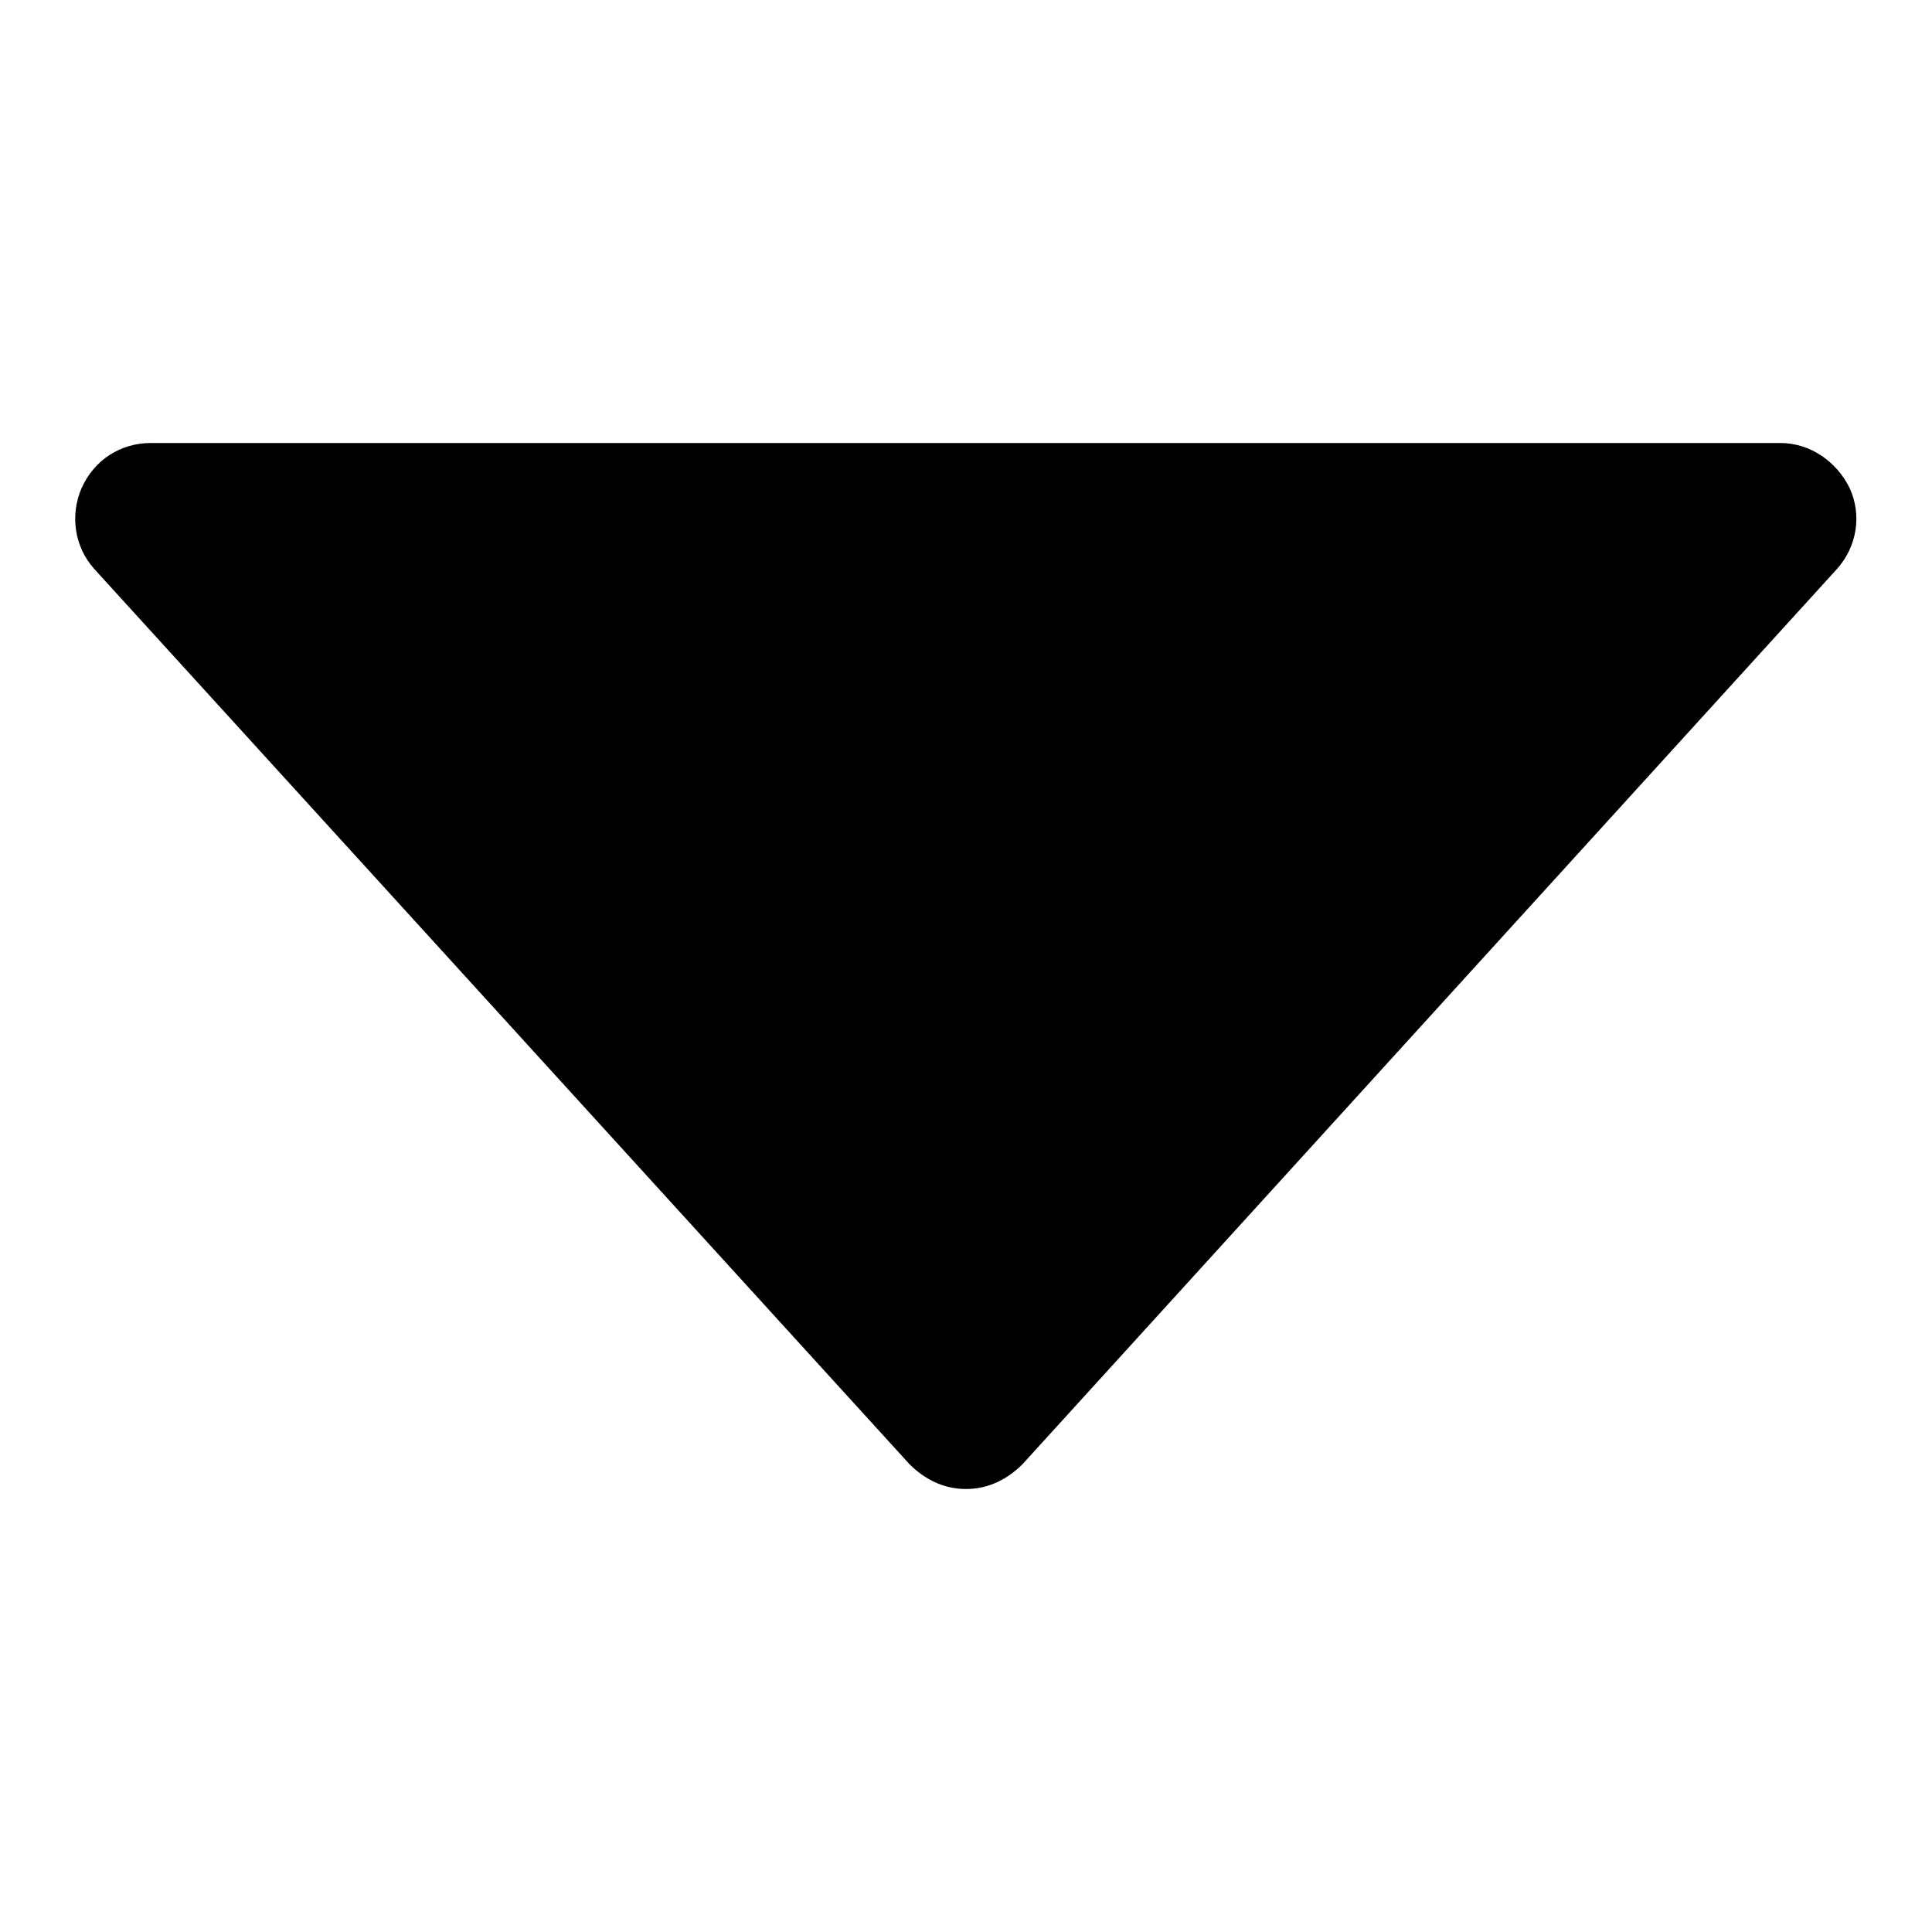
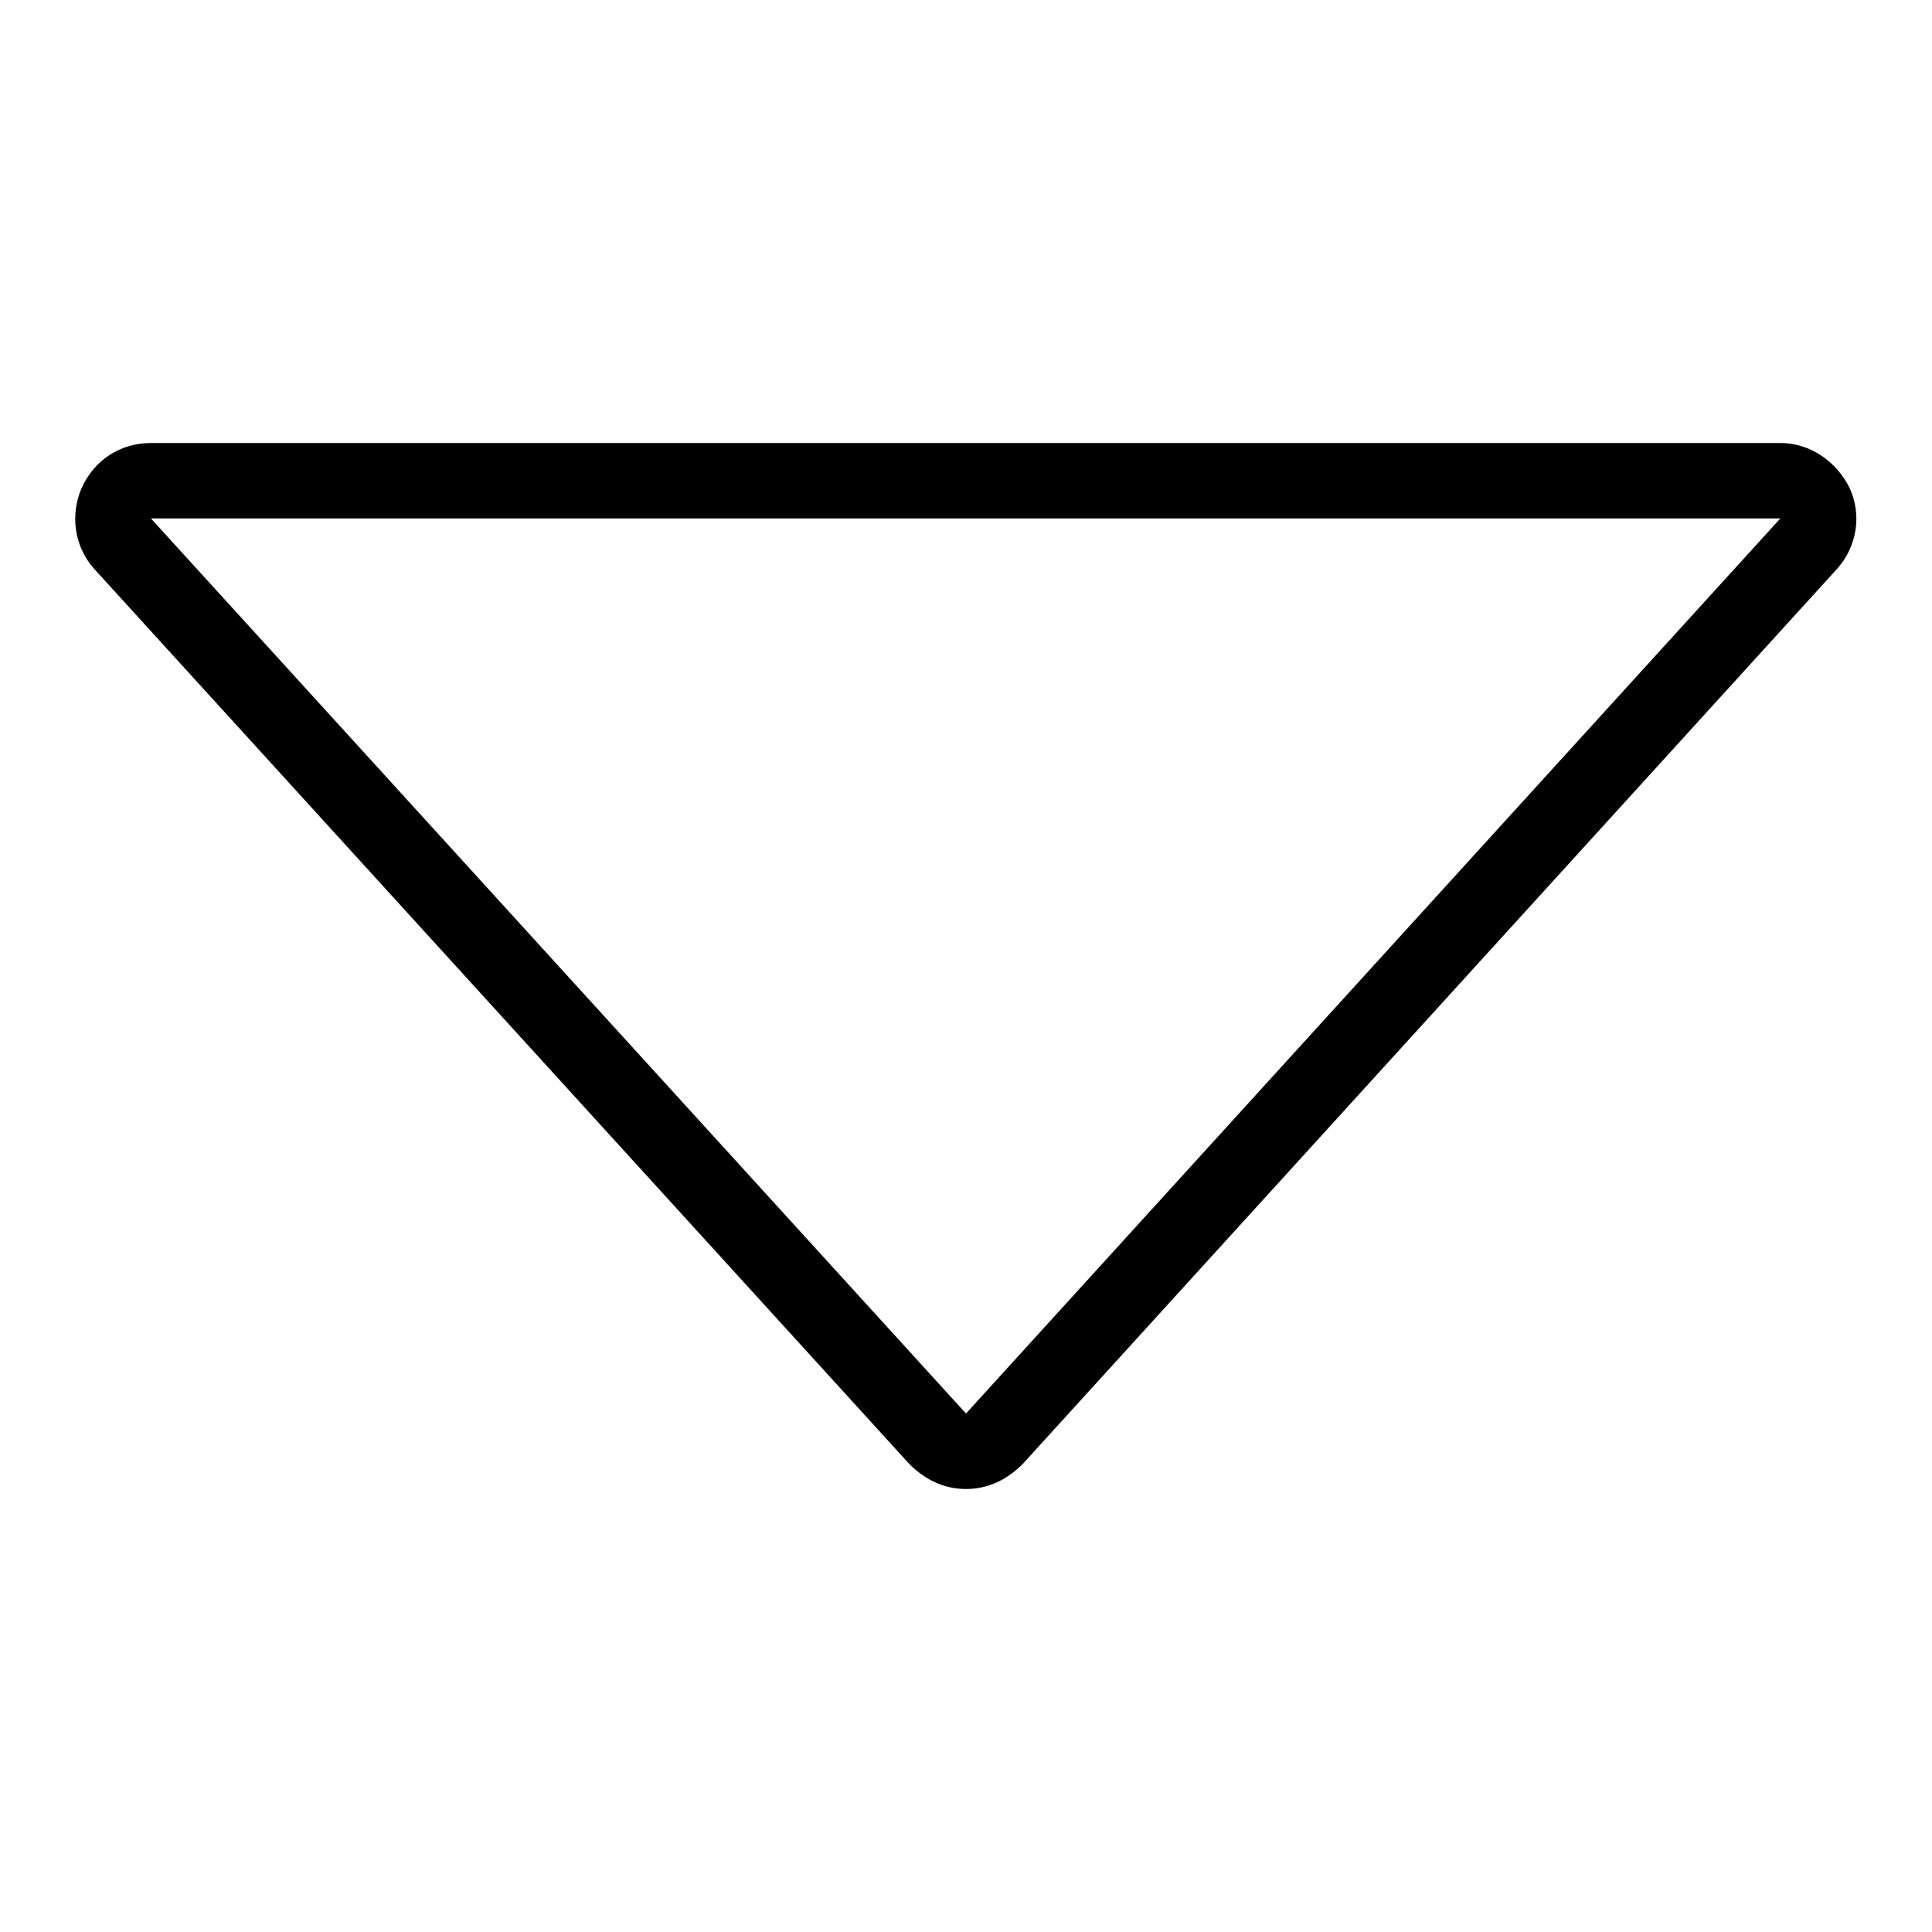
<svg xmlns="http://www.w3.org/2000/svg" version="1.1" x="0px" y="0px" viewBox="0 0 256 256" enable-background="new 0 0 256 256" xml:space="preserve">
  <g>
    <g>
-       <path fill="#000000" d="M128,192.3c-1.5,0-2.7-0.5-3.7-1.7L16.3,71.9c-1.3-1.5-1.8-3.5-1-5.5c0.7-1.7,2.5-3,4.5-3h215.9c2,0,3.7,1.3,4.5,3s0.5,4-1,5.5L131.2,190.6C130.7,191.6,129.5,192.3,128,192.3z" />
      <path fill="#000000" d="M235.9,68.7L128,187.3L20,68.7H235.9 M235.9,58.7H20c-4,0-7.5,2.2-9.2,6c-1.5,3.5-1,7.7,1.7,10.7L120.5,194c2,2,4.5,3.3,7.5,3.3c3,0,5.5-1.3,7.5-3.3L243.4,75.4c2.7-3,3.3-7.2,1.7-10.7C243.4,61.2,239.9,58.7,235.9,58.7L235.9,58.7z" />
    </g>
  </g>
</svg>